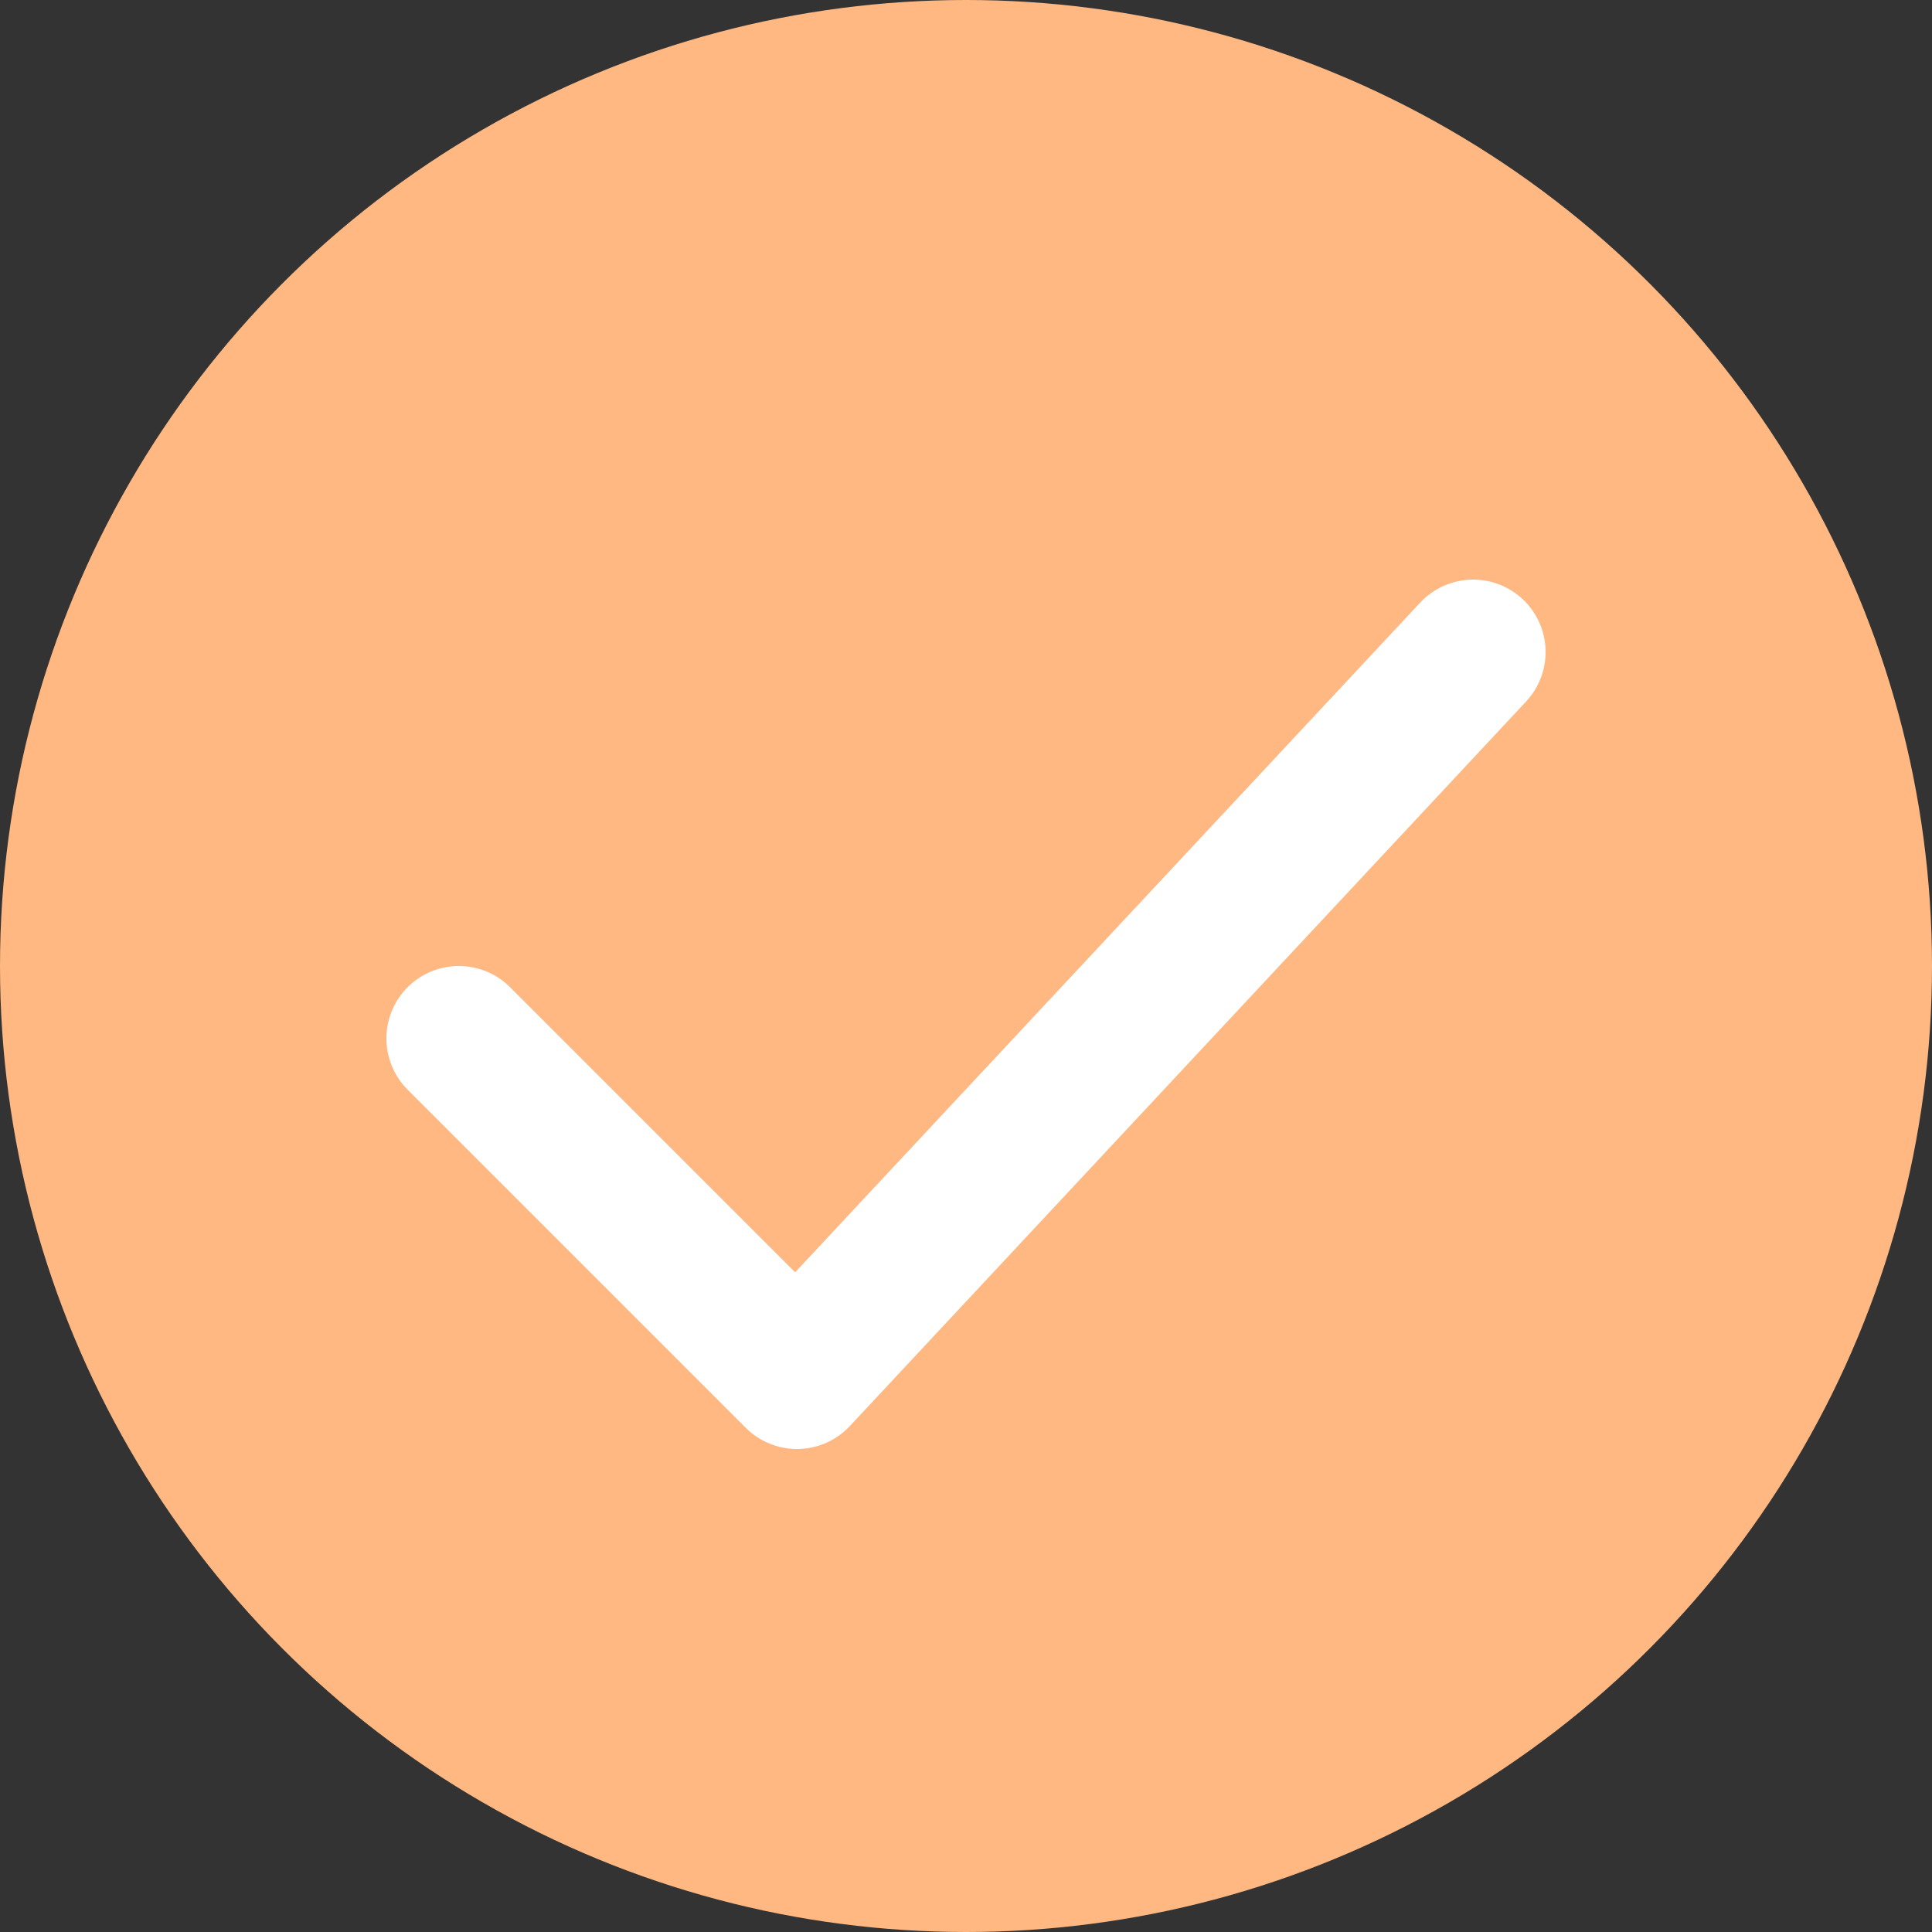
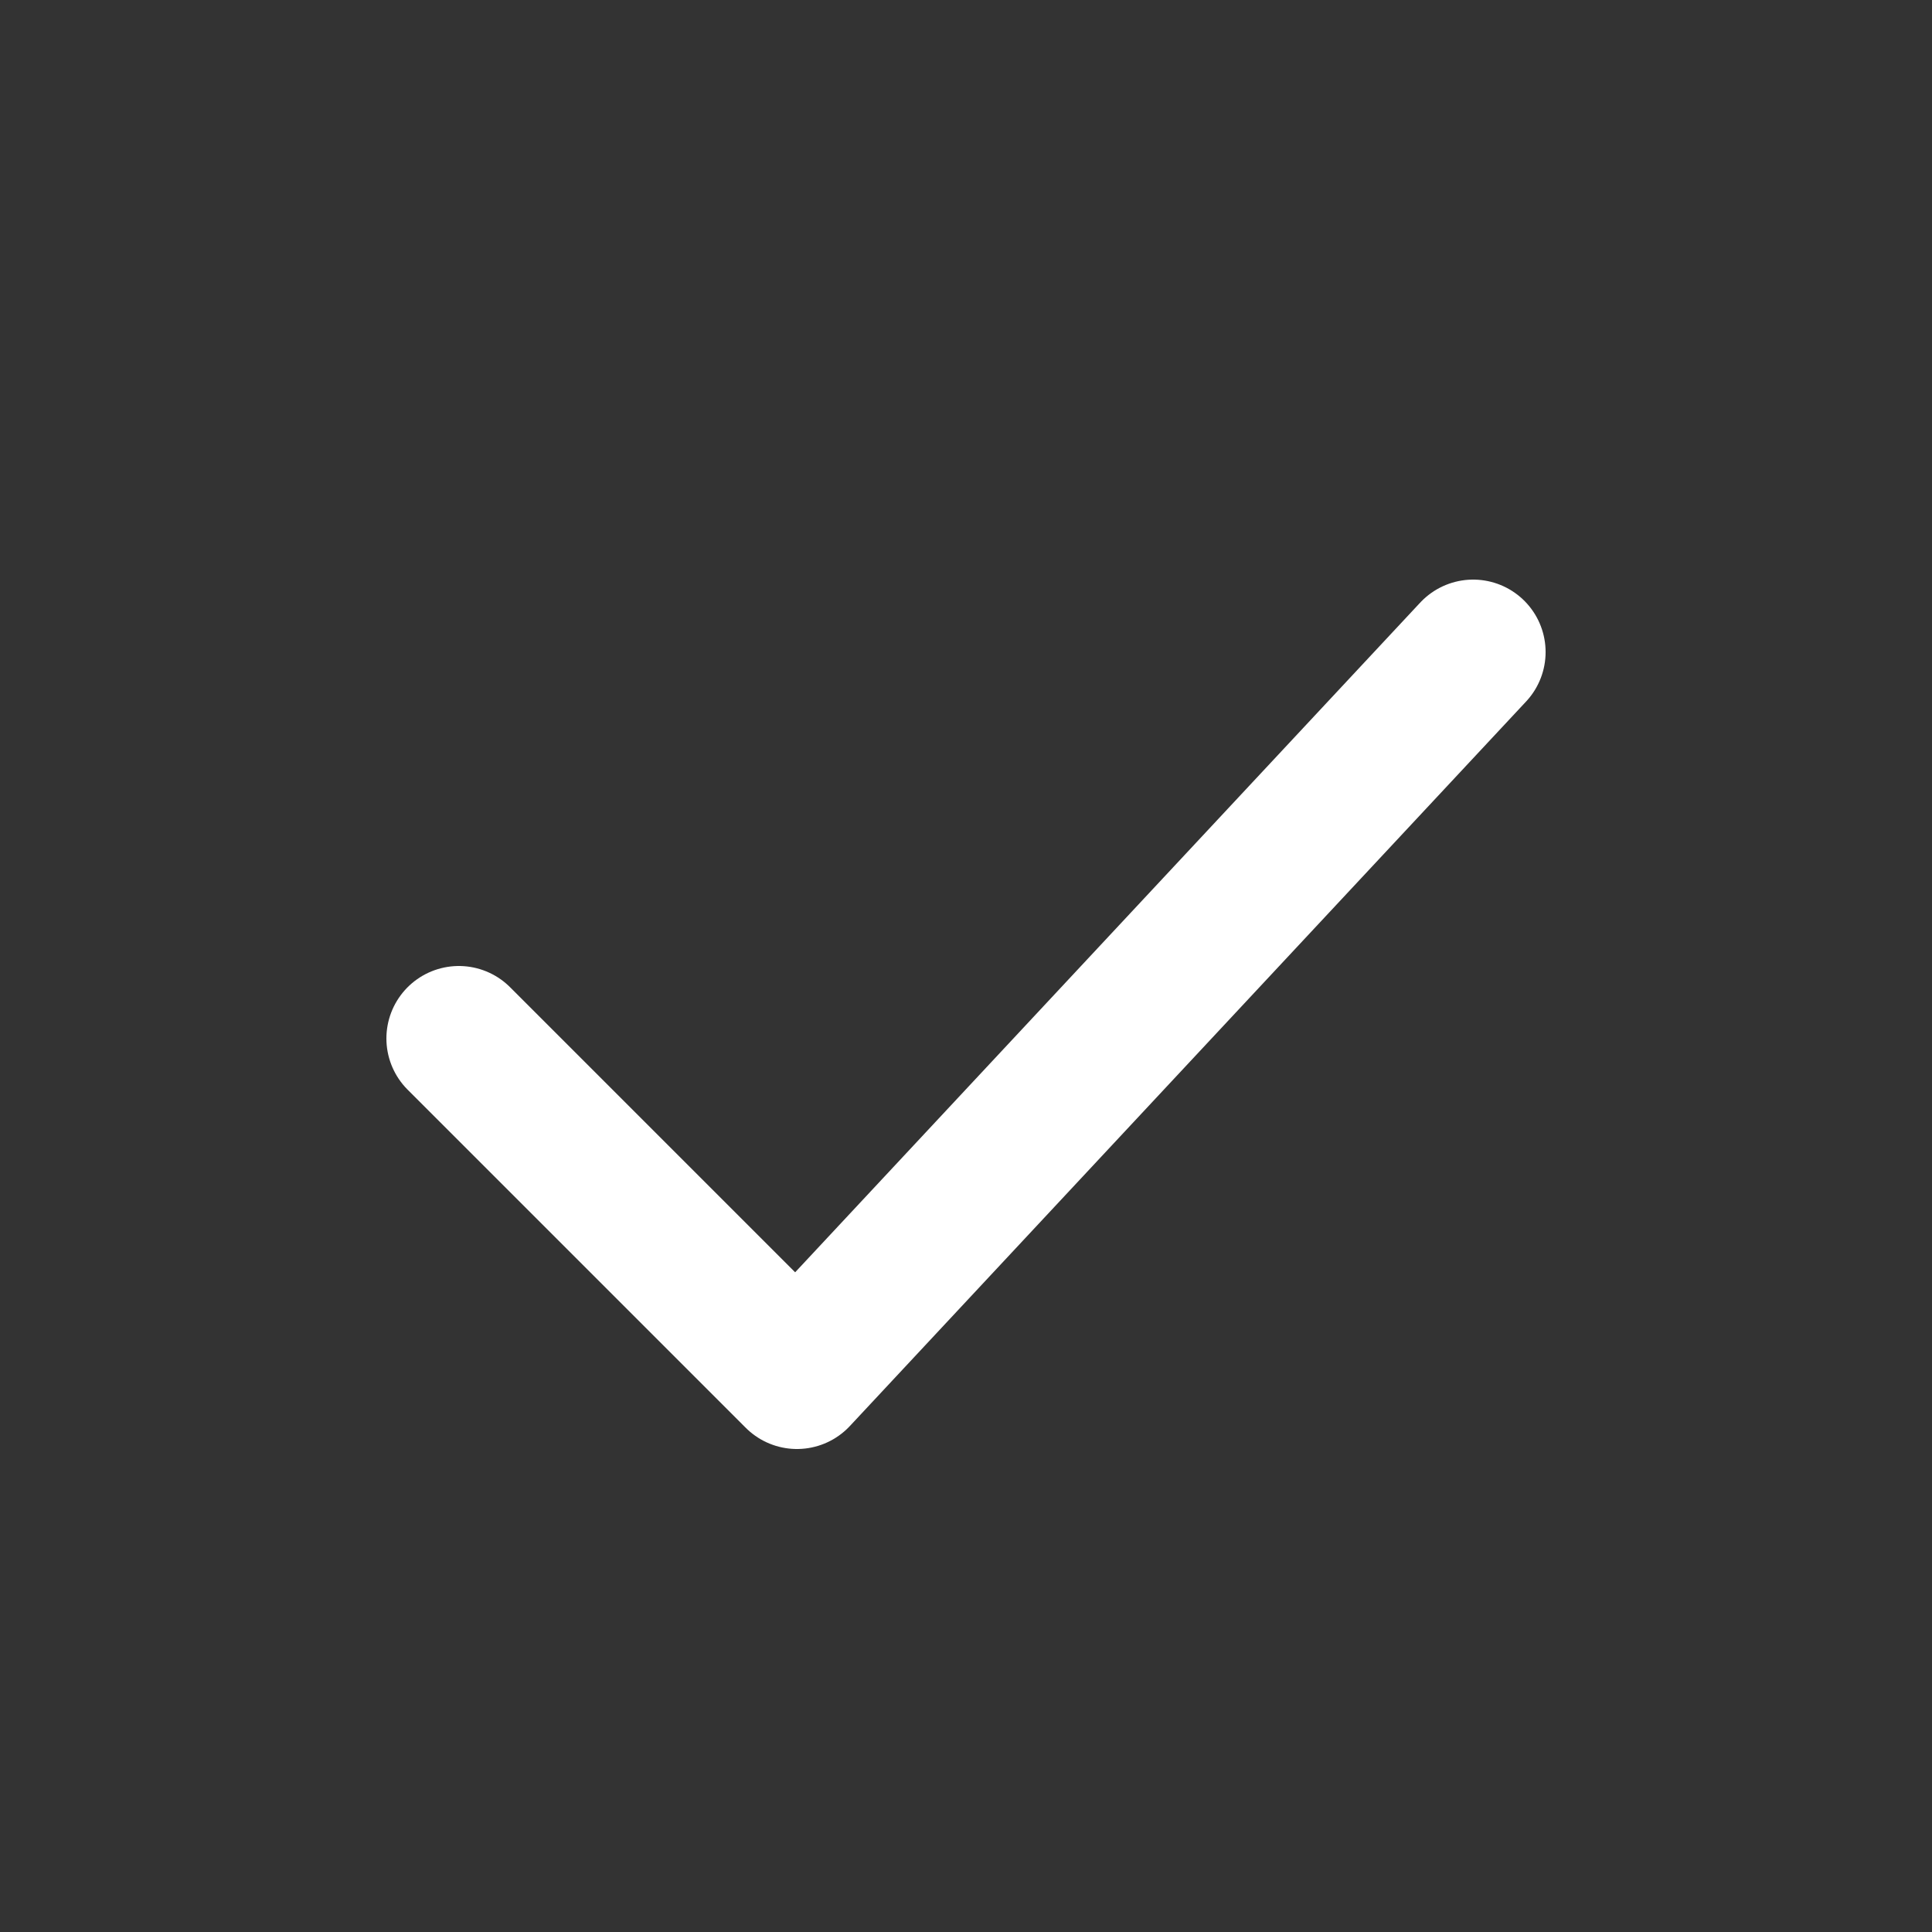
<svg xmlns="http://www.w3.org/2000/svg" width="20" height="20" viewBox="0 0 20 20" fill="none">
  <rect x="0" y="0" width="20" height="20" fill="#333333" stroke="none" />
-   <circle cx="10" cy="10" r="10" fill="#FFB882" />
  <path d="M4.75 10.75L8.25 14.25L15.25 6.75" stroke="white" stroke-width="1.5" stroke-linecap="round" stroke-linejoin="round" />
</svg>